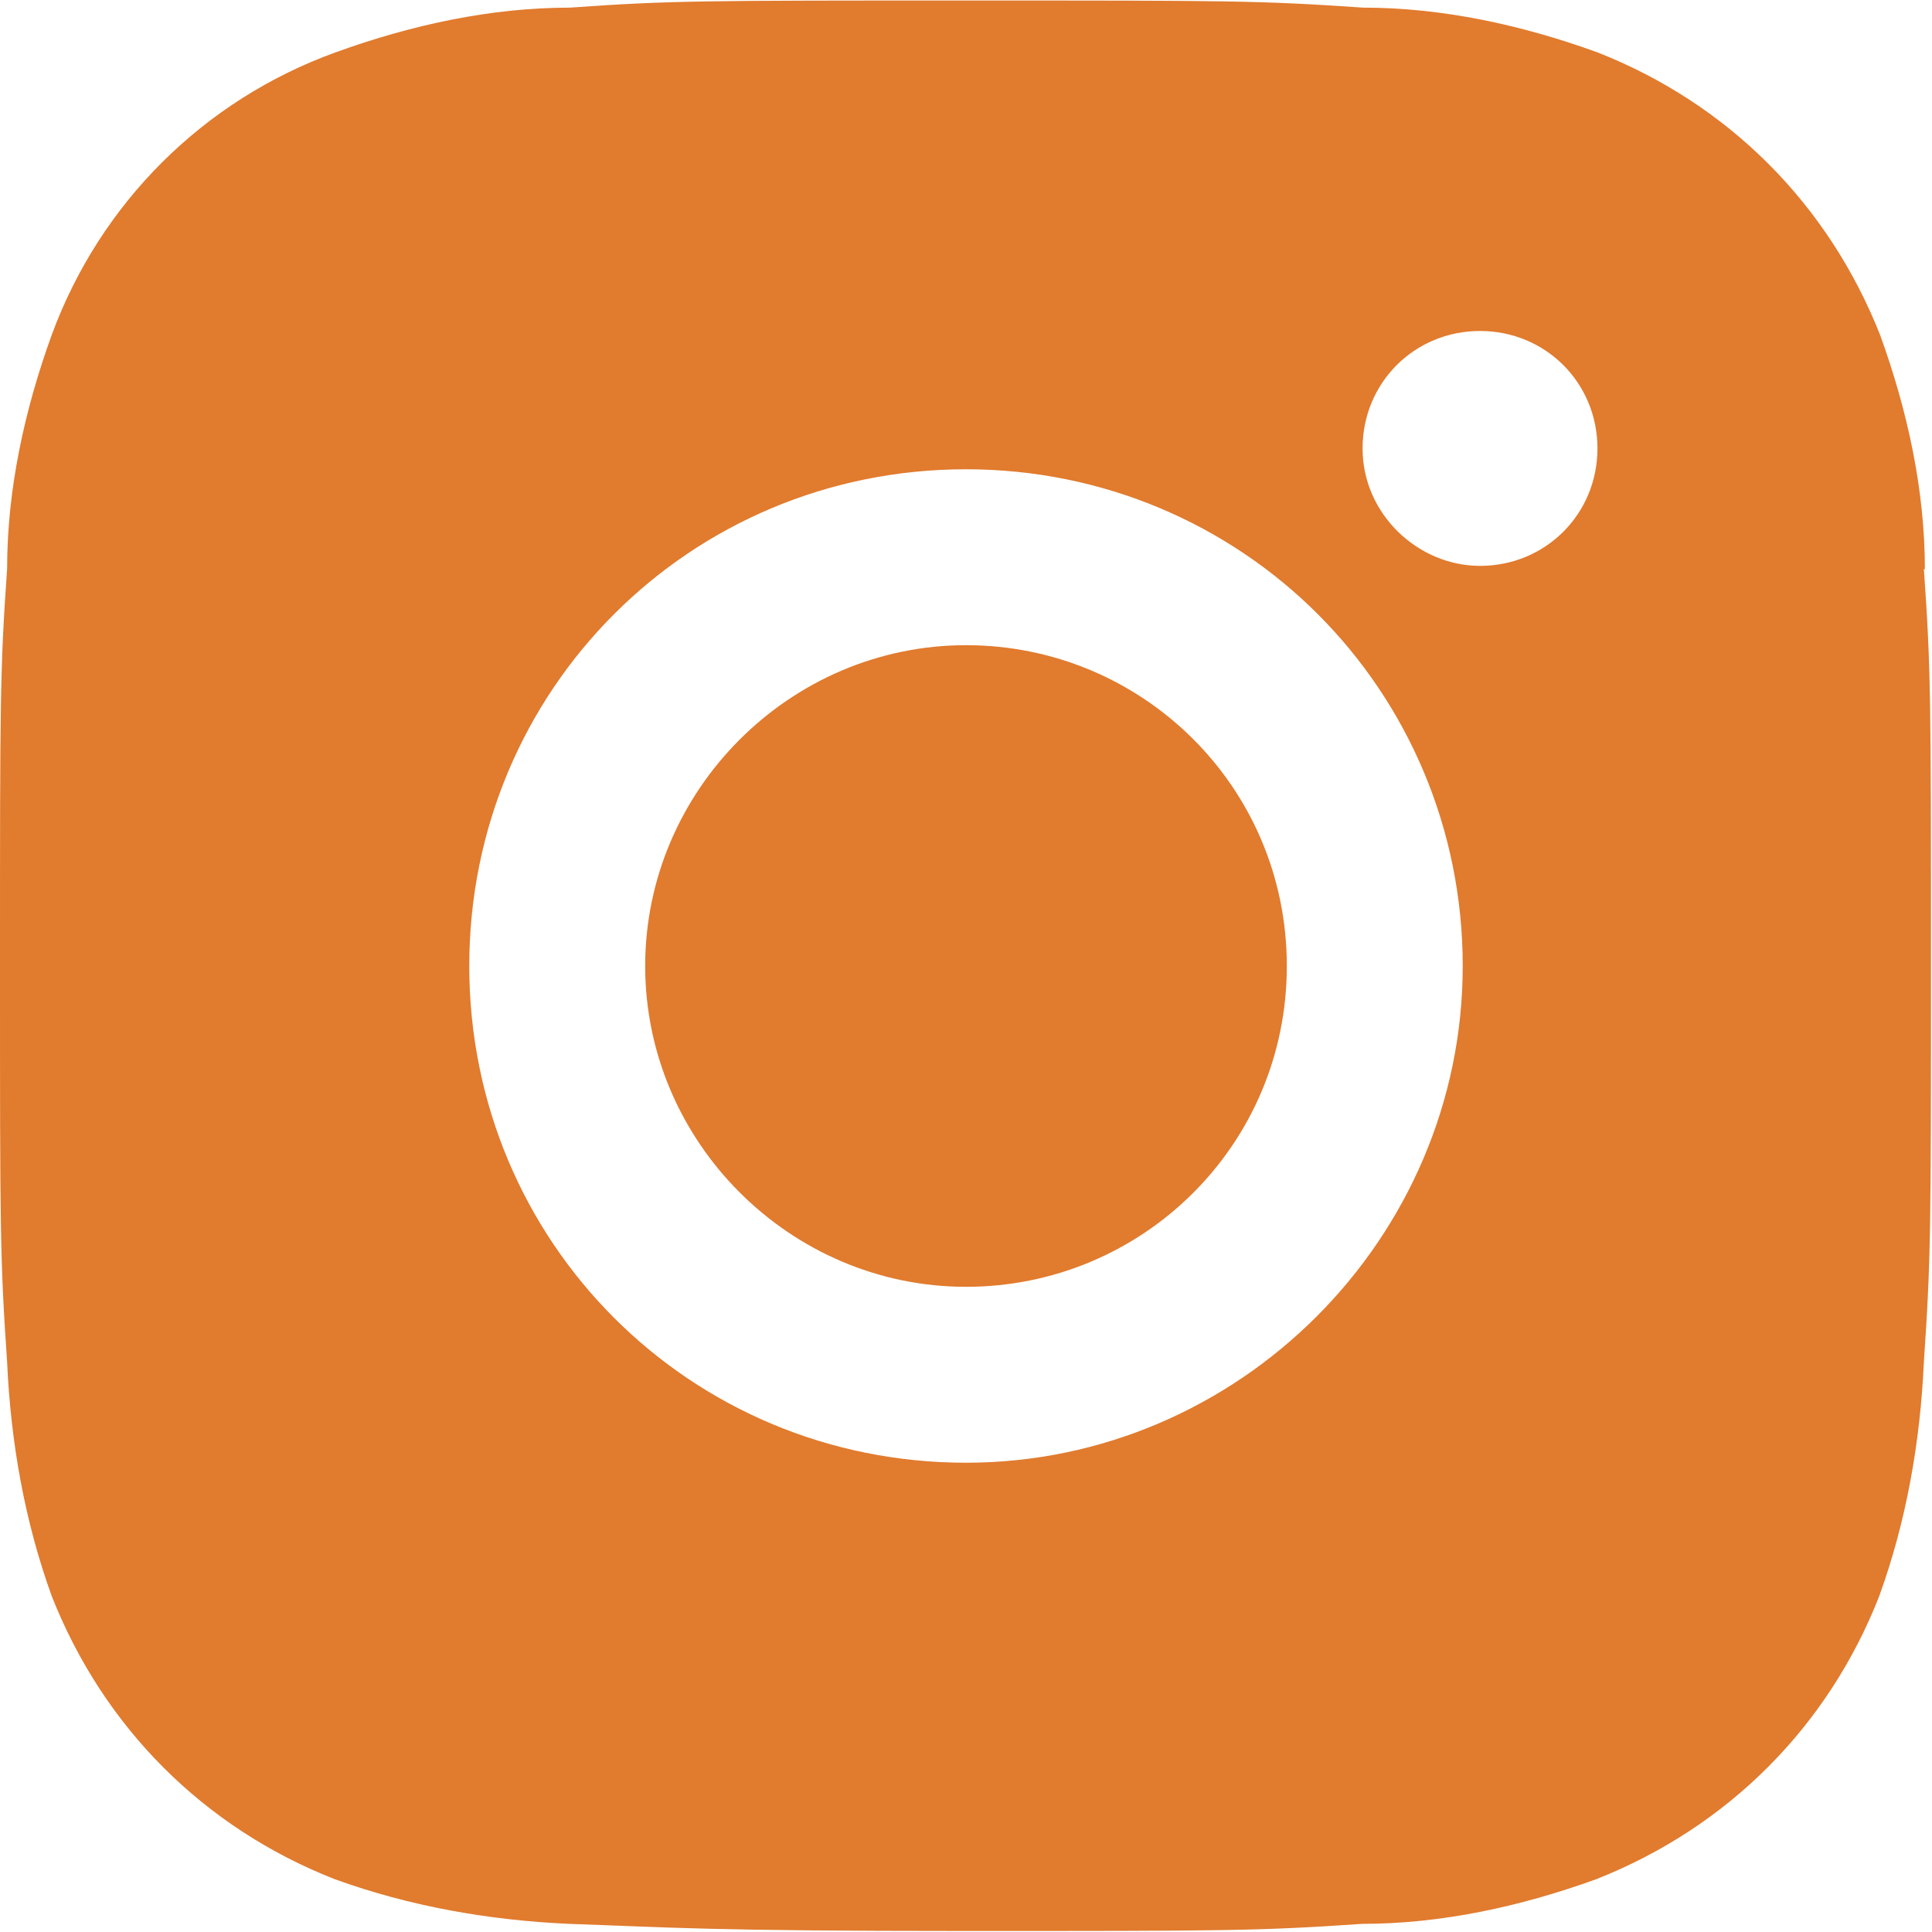
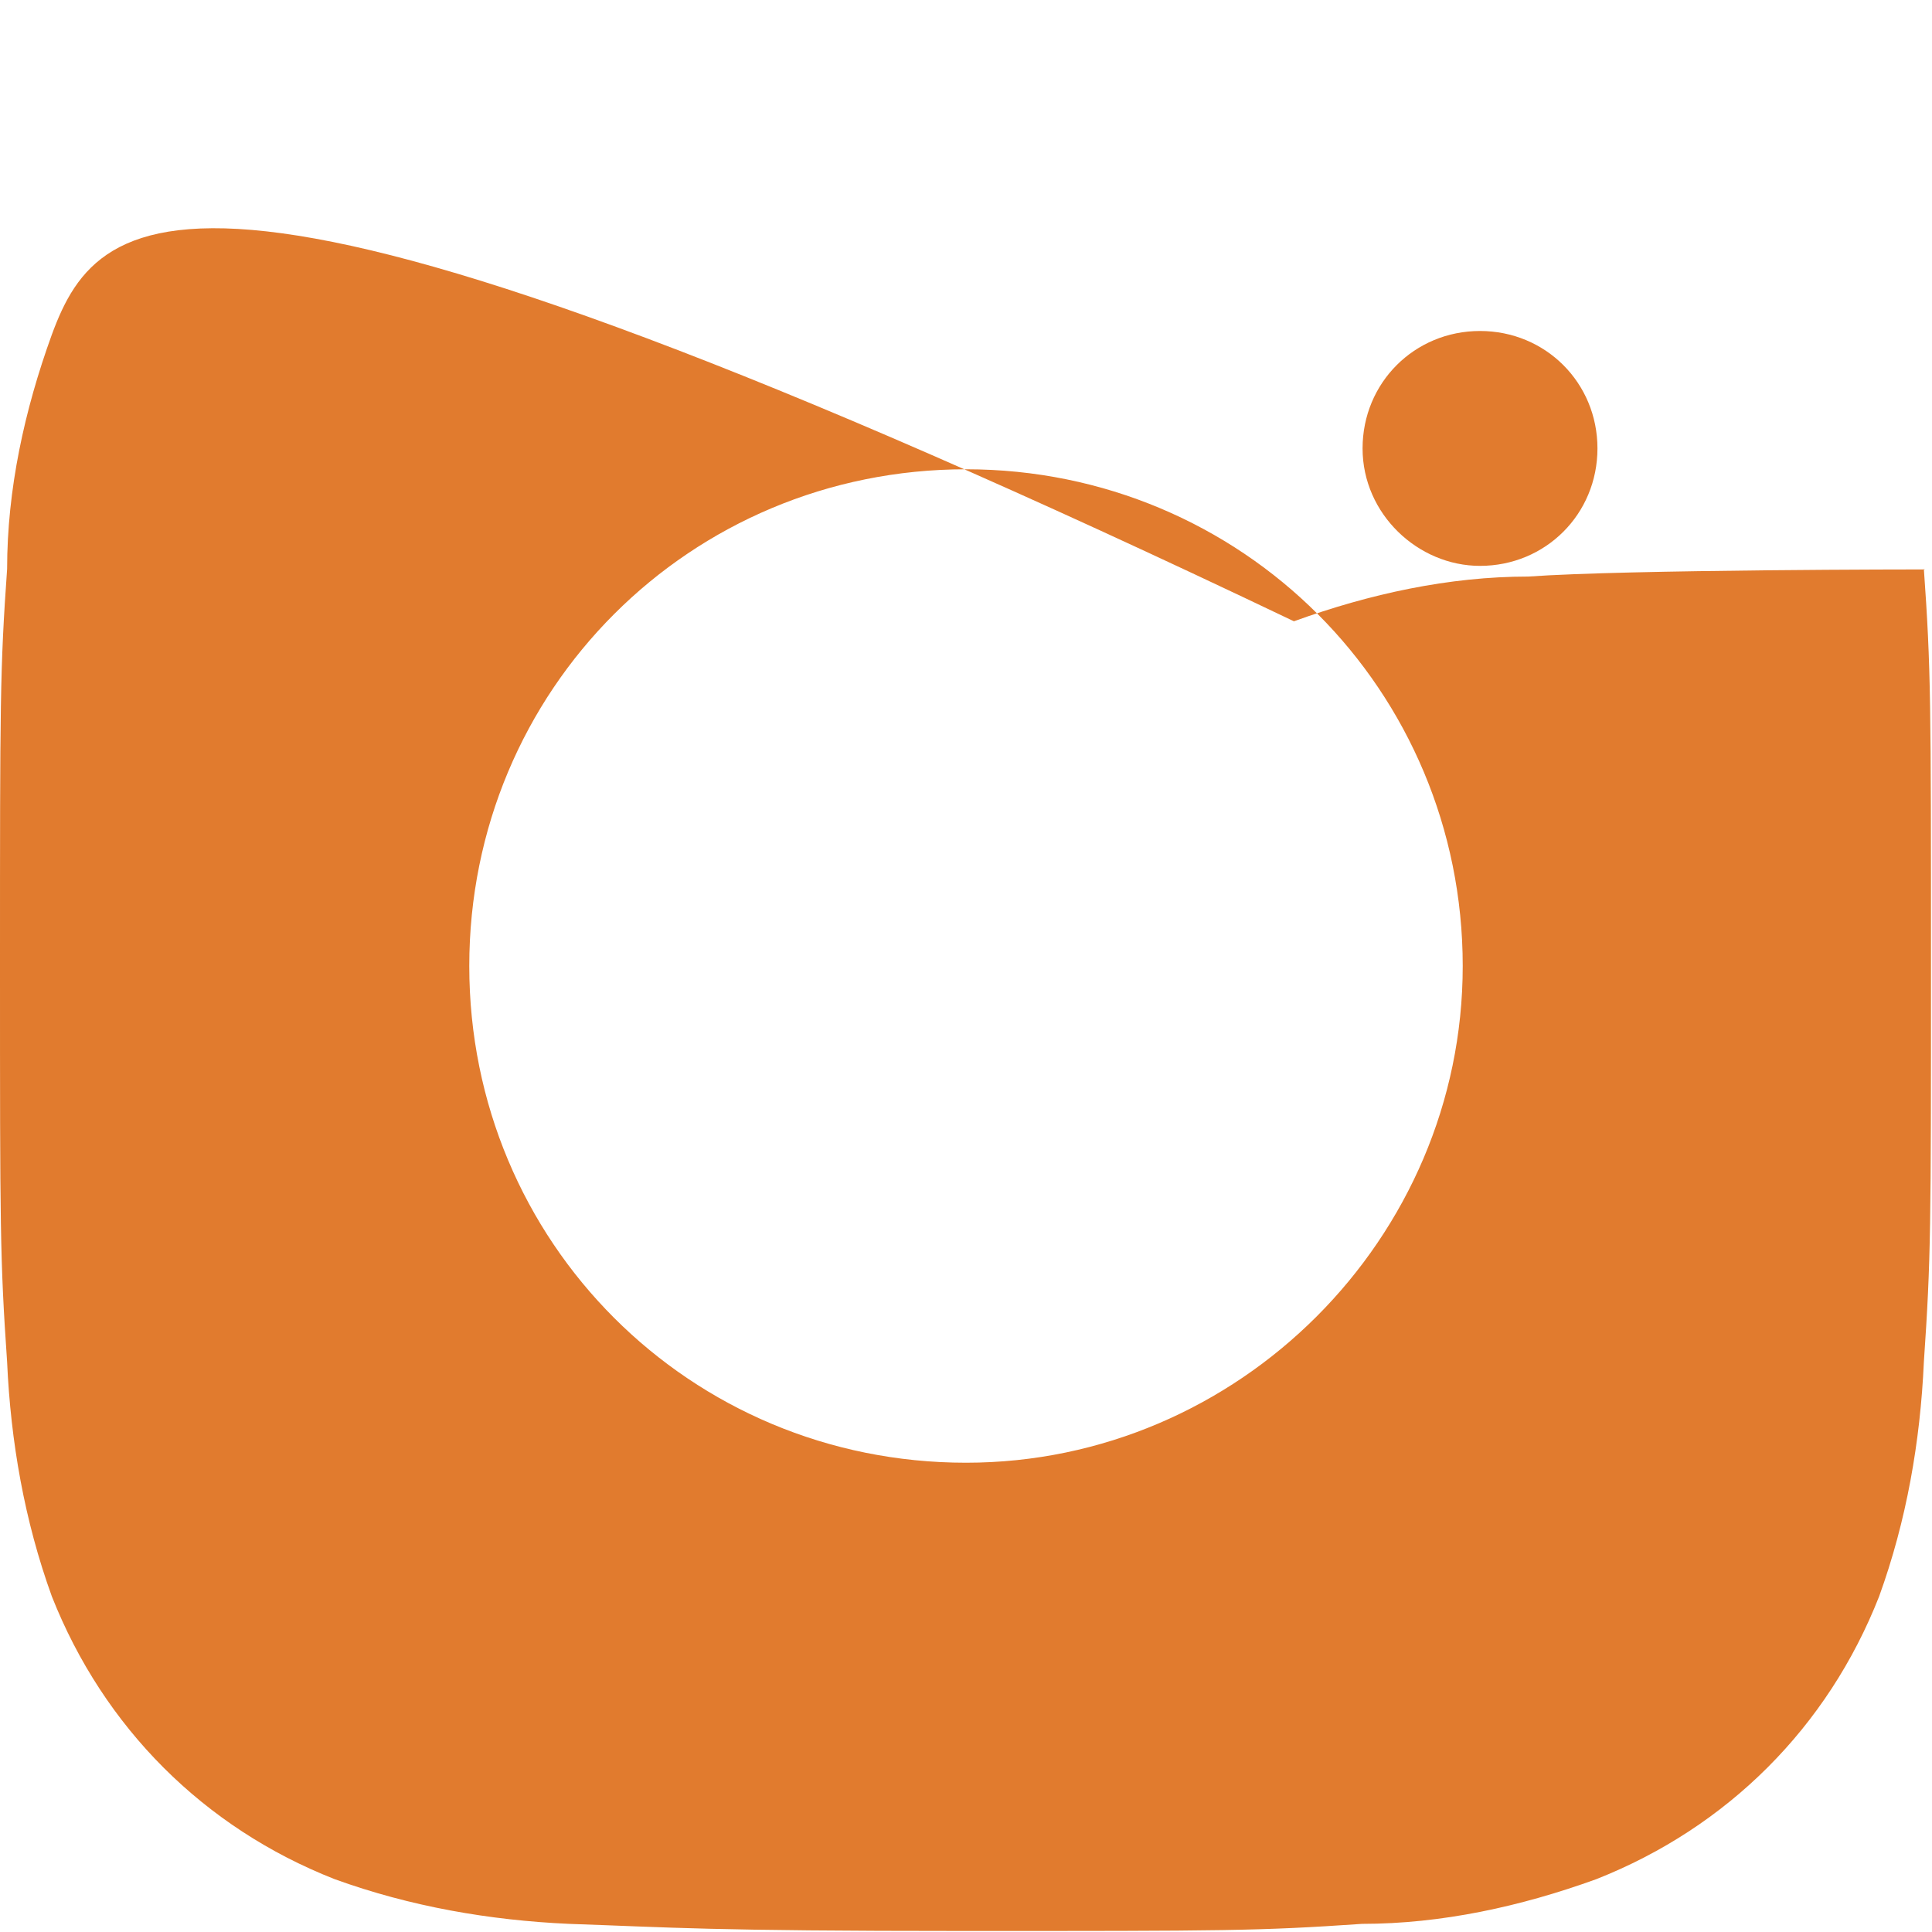
<svg xmlns="http://www.w3.org/2000/svg" id="Layer_1" data-name="Layer 1" viewBox="0 0 38 38">
  <defs>
    <style>
      .cls-1 {
        fill: #e17b2e;
      }
    </style>
  </defs>
-   <path class="cls-1" d="M25.31,19c0,3.53-2.85,6.31-6.31,6.31s-6.31-2.85-6.31-6.31,2.85-6.31,6.31-6.31,6.31,2.78,6.31,6.31Z" />
-   <path class="cls-1" d="M37.86,11.2c0-1.56-.34-3.12-.88-4.61-1.02-2.58-2.99-4.55-5.56-5.56-1.49-.54-3.05-.88-4.61-.88-2.04-.14-2.65-.14-7.8-.14s-5.84,0-7.8.14c-1.56,0-3.12.34-4.61.88C4,1.97,1.97,4,1.02,6.58c-.54,1.49-.88,3.05-.88,4.61-.14,1.97-.14,2.65-.14,7.8s0,5.77.14,7.8c.07,1.56.34,3.12.88,4.61,1.02,2.58,2.99,4.55,5.56,5.56,1.49.54,3.05.81,4.61.88,2.04.07,2.71.14,7.8.14s5.77,0,7.8-.14c1.56,0,3.12-.34,4.61-.88,2.58-1.02,4.55-2.99,5.56-5.56.54-1.49.81-3.05.88-4.61.14-2.04.14-2.65.14-7.8s0-5.84-.14-7.8ZM29.11,11.13c-1.22,0-2.31-1.02-2.31-2.31s1.02-2.31,2.31-2.31,2.31,1.02,2.31,2.31-1.02,2.31-2.31,2.31ZM19,28.77c-5.43,0-9.77-4.34-9.77-9.77s4.34-9.77,9.77-9.77c2.71,0,5.16,1.09,6.92,2.85s2.85,4.21,2.85,6.92c0,5.36-4.41,9.77-9.77,9.77Z" />
+   <path class="cls-1" d="M37.86,11.2s-5.84,0-7.8.14c-1.56,0-3.12.34-4.61.88C4,1.97,1.97,4,1.02,6.58c-.54,1.49-.88,3.05-.88,4.61-.14,1.97-.14,2.65-.14,7.8s0,5.77.14,7.8c.07,1.56.34,3.12.88,4.61,1.02,2.58,2.99,4.55,5.56,5.56,1.49.54,3.05.81,4.61.88,2.04.07,2.71.14,7.8.14s5.77,0,7.8-.14c1.56,0,3.12-.34,4.61-.88,2.58-1.02,4.55-2.99,5.56-5.56.54-1.49.81-3.05.88-4.61.14-2.04.14-2.65.14-7.8s0-5.84-.14-7.8ZM29.11,11.13c-1.22,0-2.31-1.02-2.31-2.31s1.02-2.31,2.31-2.31,2.31,1.02,2.31,2.31-1.02,2.31-2.31,2.31ZM19,28.77c-5.43,0-9.77-4.34-9.77-9.77s4.34-9.77,9.77-9.77c2.71,0,5.16,1.09,6.92,2.85s2.85,4.21,2.85,6.92c0,5.36-4.41,9.77-9.77,9.77Z" />
</svg>